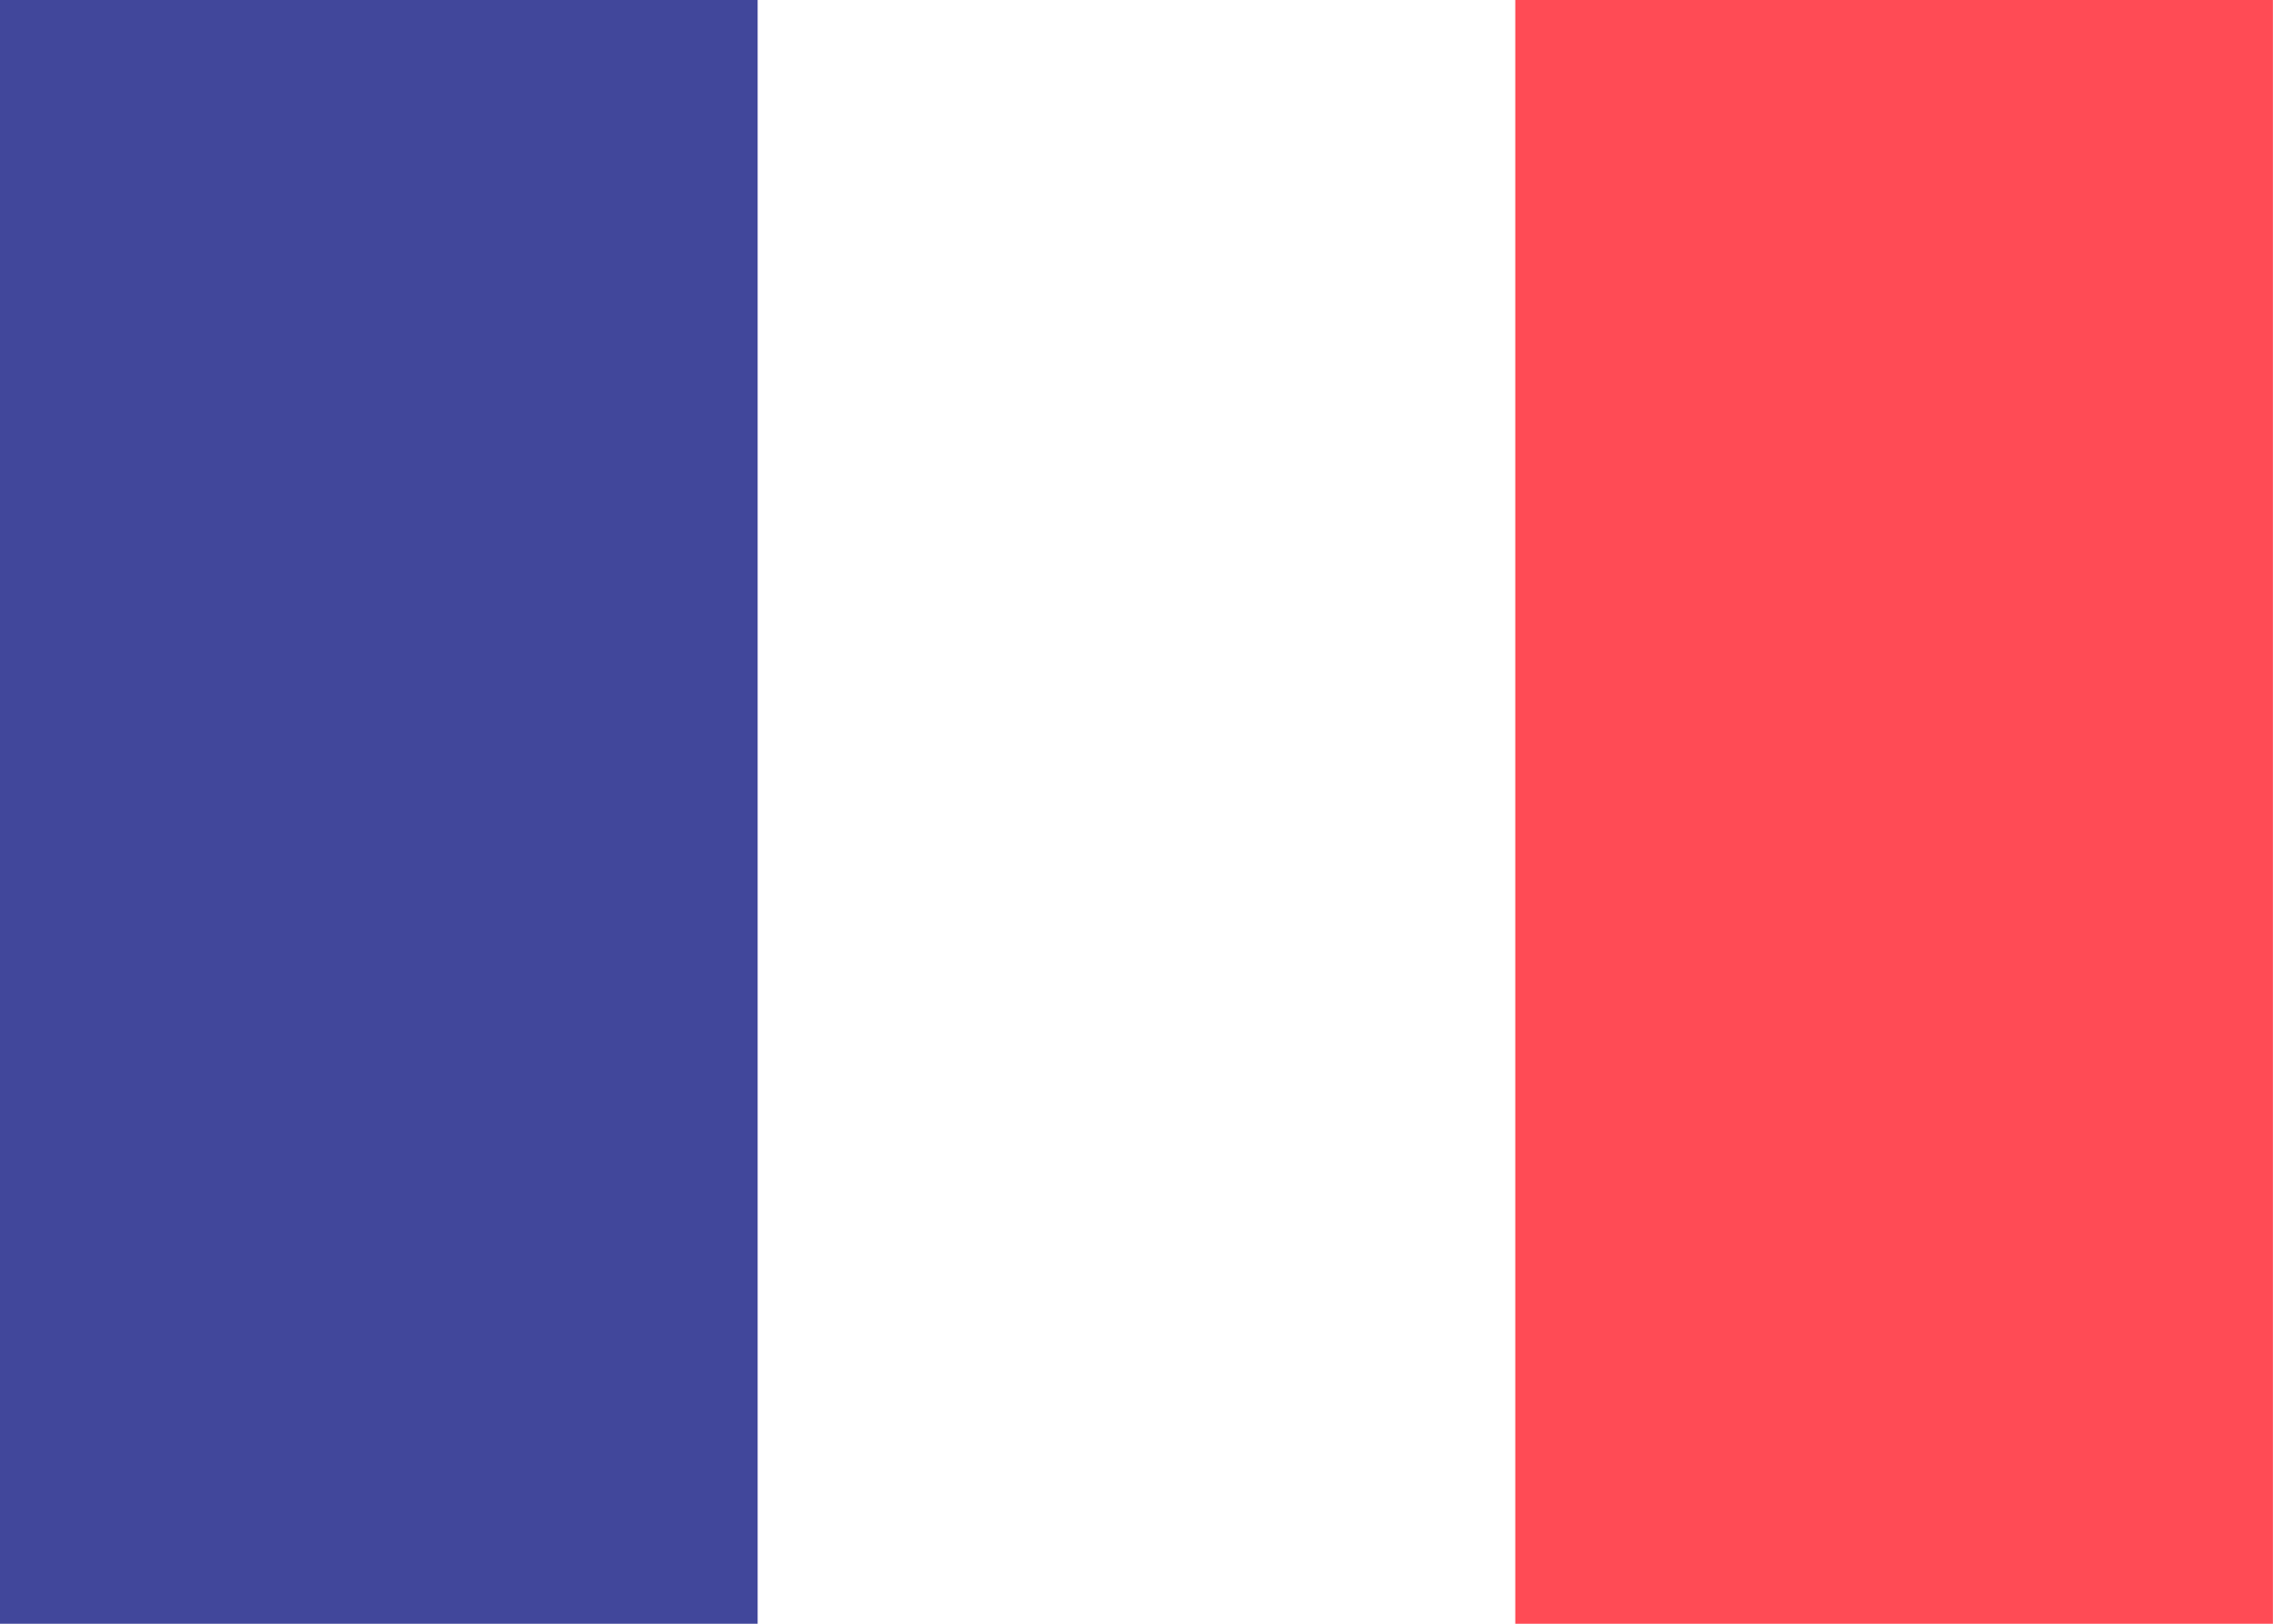
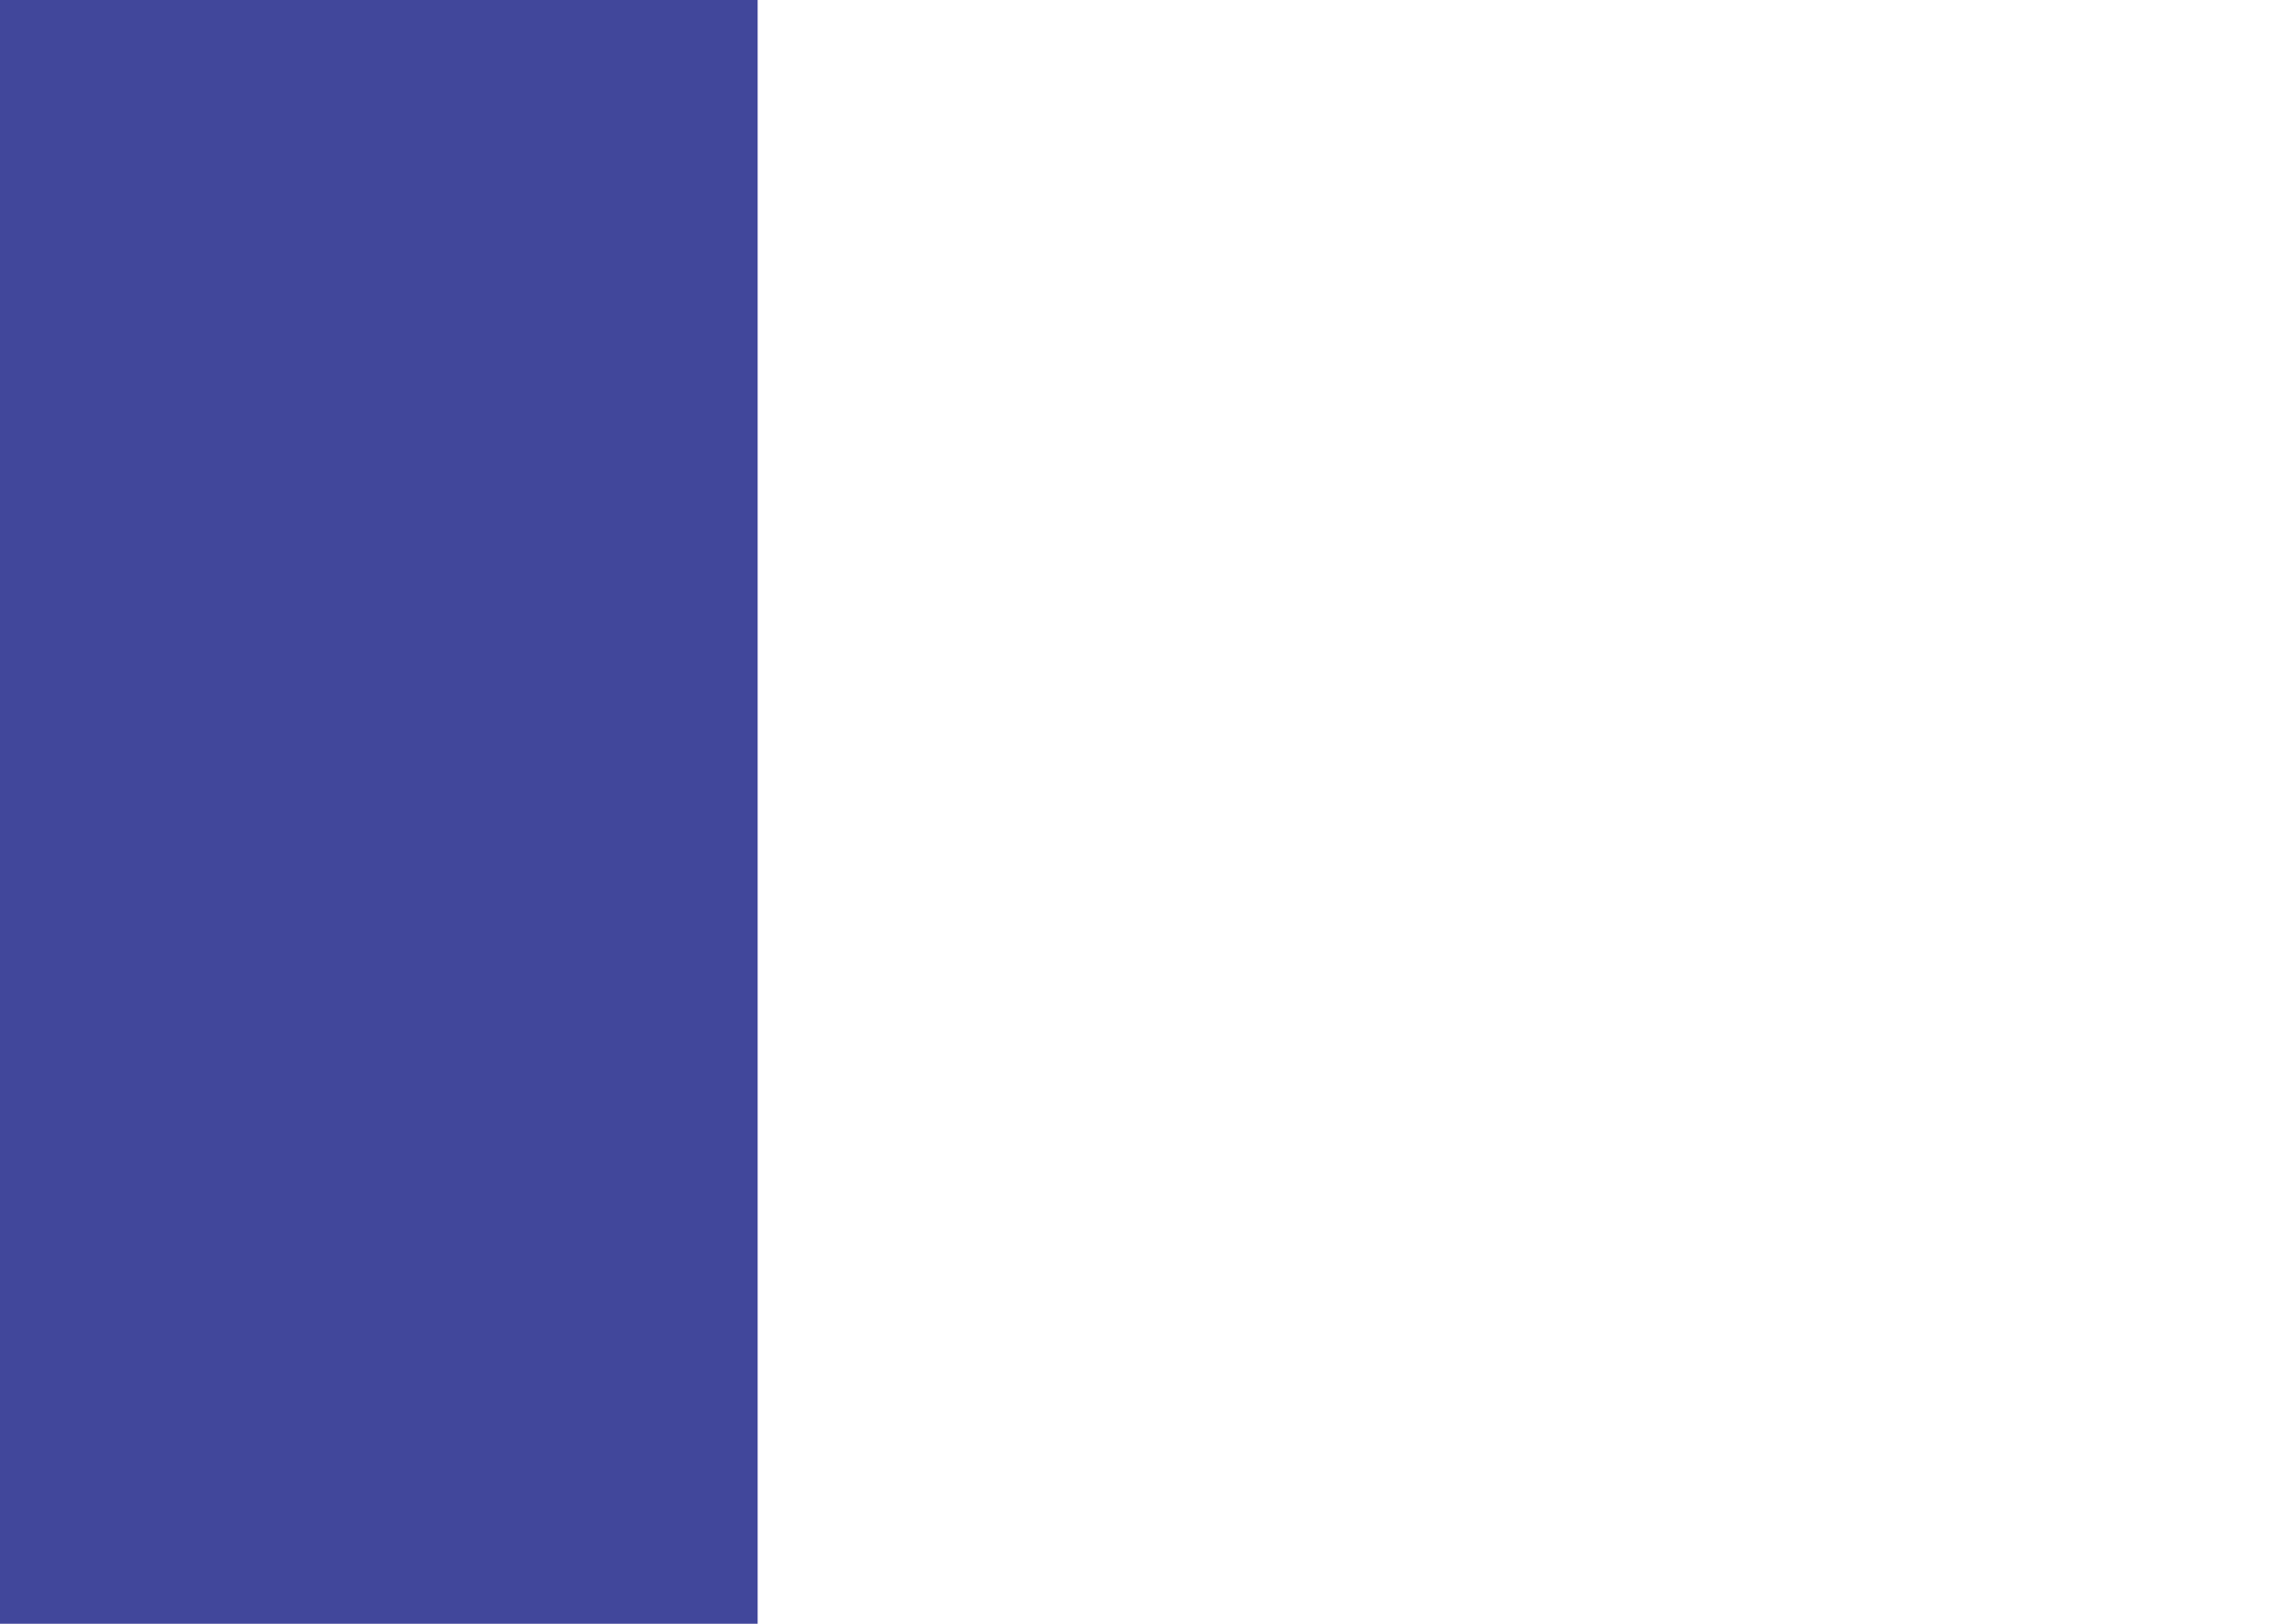
<svg xmlns="http://www.w3.org/2000/svg" width="28" height="20" viewBox="0 0 28 20" fill="none">
-   <path d="M0 0H28V20H0V0Z" fill="white" />
-   <path d="M0 0H9.333V20H0V0Z" fill="#41479B" />
-   <path d="M18.666 0H27.999V20H18.666V0Z" fill="#FF4B55" />
+   <path d="M0 0H9.333V20H0Z" fill="#41479B" />
</svg>